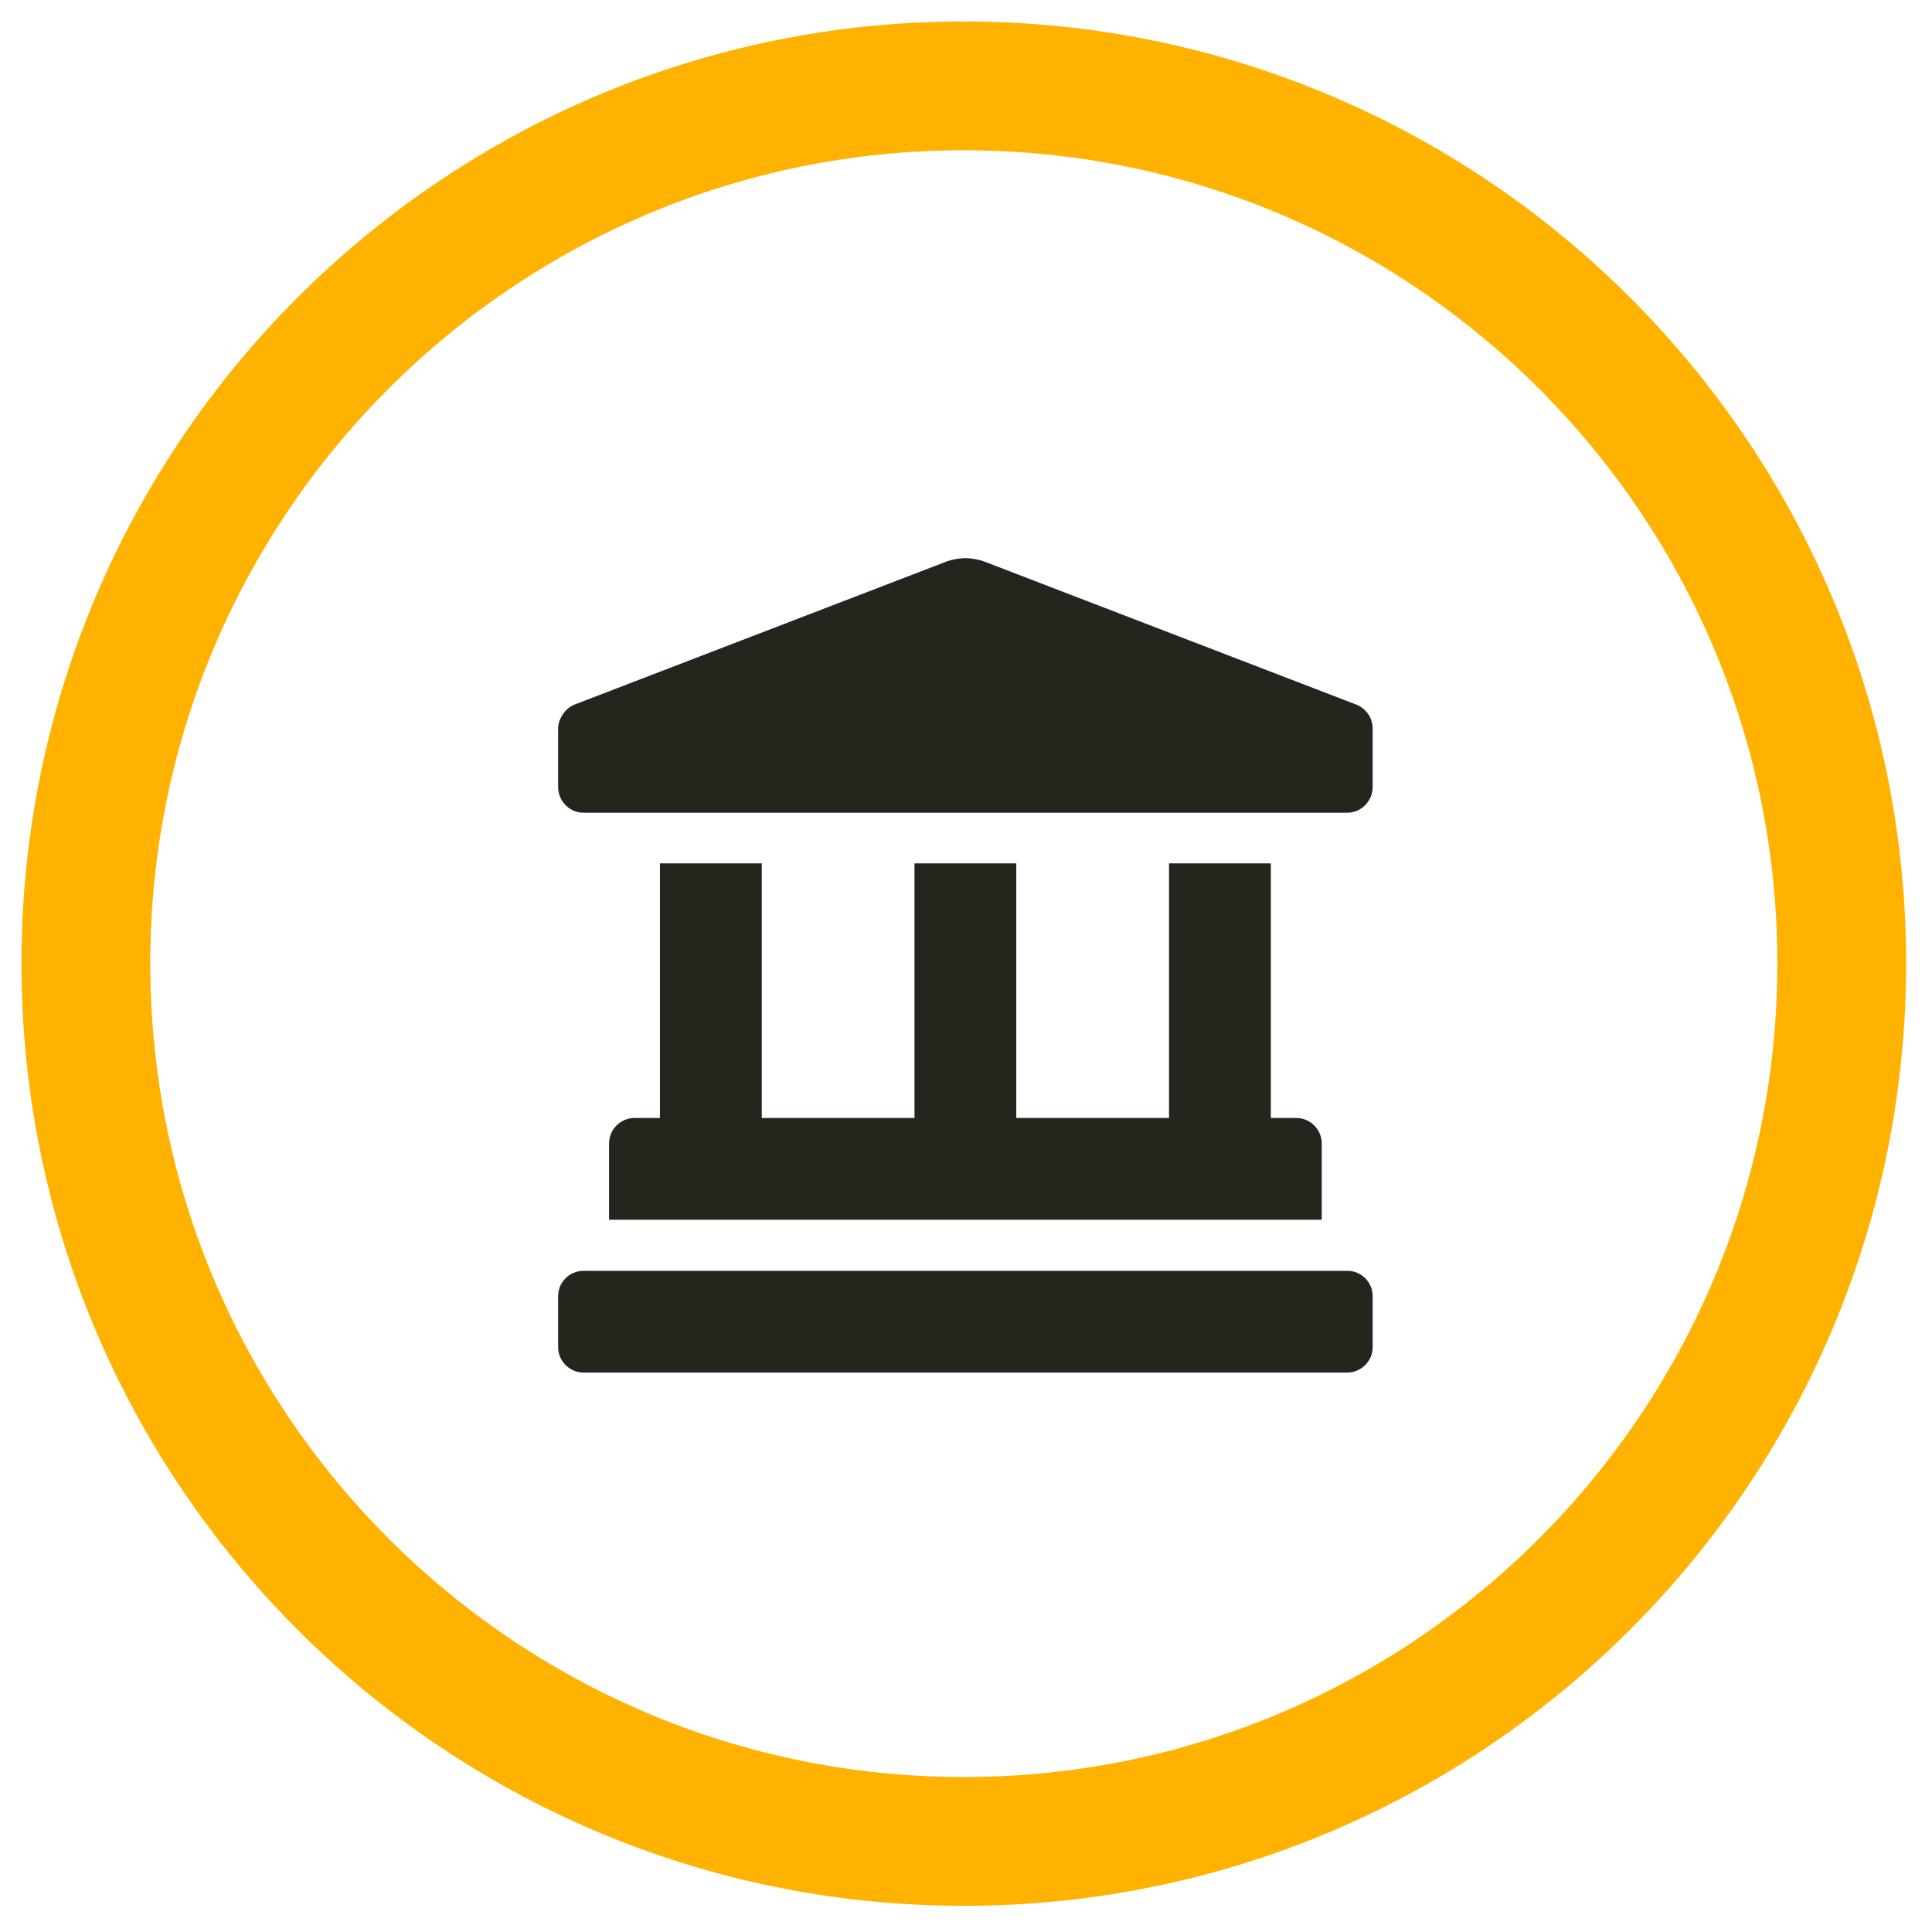
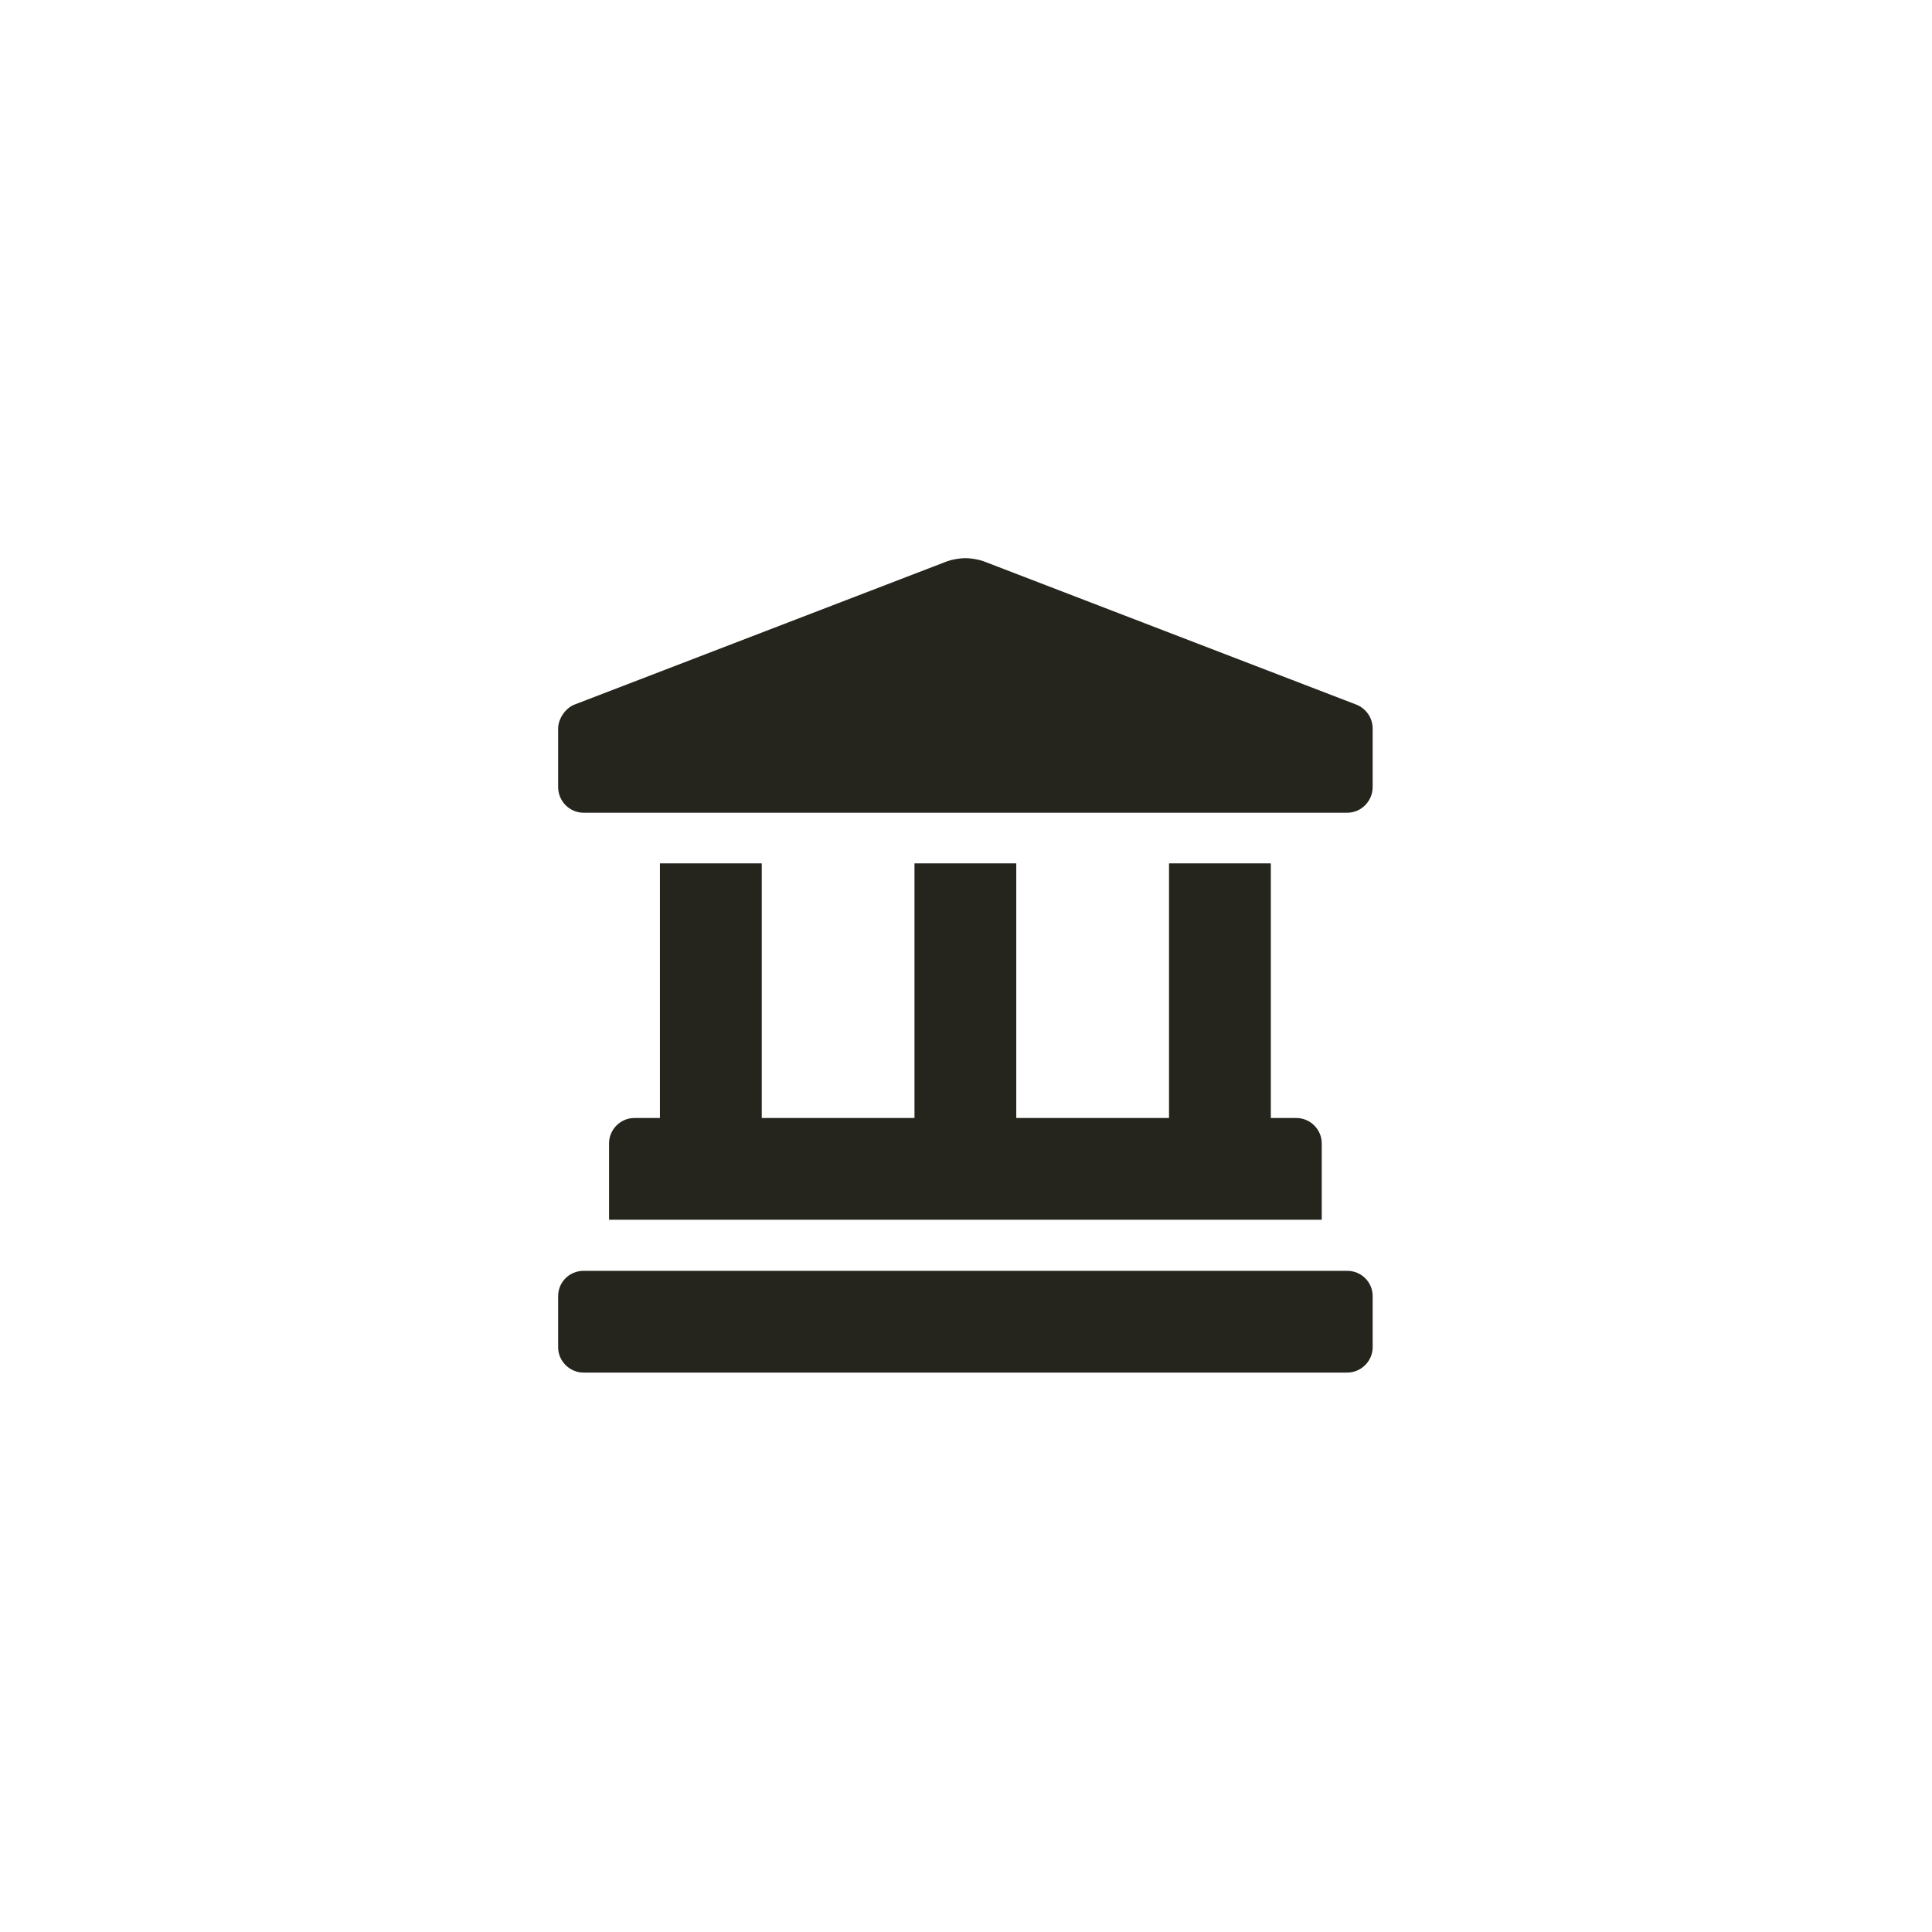
<svg xmlns="http://www.w3.org/2000/svg" width="45px" height="45px" viewBox="0 0 45 45" version="1.1">
  <title>Architecture-Urban_development</title>
  <g id="Architecture-Urban_development" stroke="none" stroke-width="1" fill="none" fill-rule="evenodd">
    <g id="HOMEPAGE-menu" transform="translate(-1059, -601)">
      <g id="BUilding_masterplanning-icon" transform="translate(1061, 603)">
        <path d="M29.587,14.41 L20.902,11.07 C20.791,11.03 20.605,11 20.486,11 C20.367,11 20.181,11.03 20.07,11.07 L11.384,14.41 C11.172,14.49 11,14.74 11,14.97 L11,16.33 C11,16.66 11.265,16.93 11.593,16.93 L29.379,16.93 C29.706,16.93 29.972,16.66 29.972,16.33 L29.972,14.97 C29.972,14.72 29.818,14.5 29.587,14.41 Z M13.371,18.11 L13.371,24.04 L12.778,24.04 C12.451,24.04 12.186,24.31 12.186,24.63 L12.186,26.41 L28.786,26.41 L28.786,24.63 C28.786,24.31 28.521,24.04 28.193,24.04 L27.6,24.04 L27.6,18.11 L25.229,18.11 L25.229,24.04 L21.671,24.04 L21.671,18.11 L19.3,18.11 L19.3,24.04 L15.743,24.04 L15.743,18.11 L13.371,18.11 Z M29.379,27.6 L11.593,27.6 C11.265,27.6 11,27.86 11,28.19 L11,29.38 C11,29.7 11.265,29.97 11.593,29.97 L29.379,29.97 C29.706,29.97 29.972,29.7 29.972,29.38 L29.972,28.19 C29.972,27.86 29.706,27.6 29.379,27.6 Z" id="Fill-60" fill="#25251E" />
-         <path d="M20.449,0 C31.735,0 40.898,9.16 40.898,20.44 C40.898,31.73 31.735,40.89 20.449,40.89 C9.163,40.89 5.15143483e-13,31.73 5.15143483e-13,20.44 C5.15143483e-13,9.16 9.163,0 20.449,0 Z" id="Stroke-190" stroke="#FFB200" stroke-width="3" stroke-linecap="round" stroke-linejoin="round" />
      </g>
    </g>
  </g>
</svg>